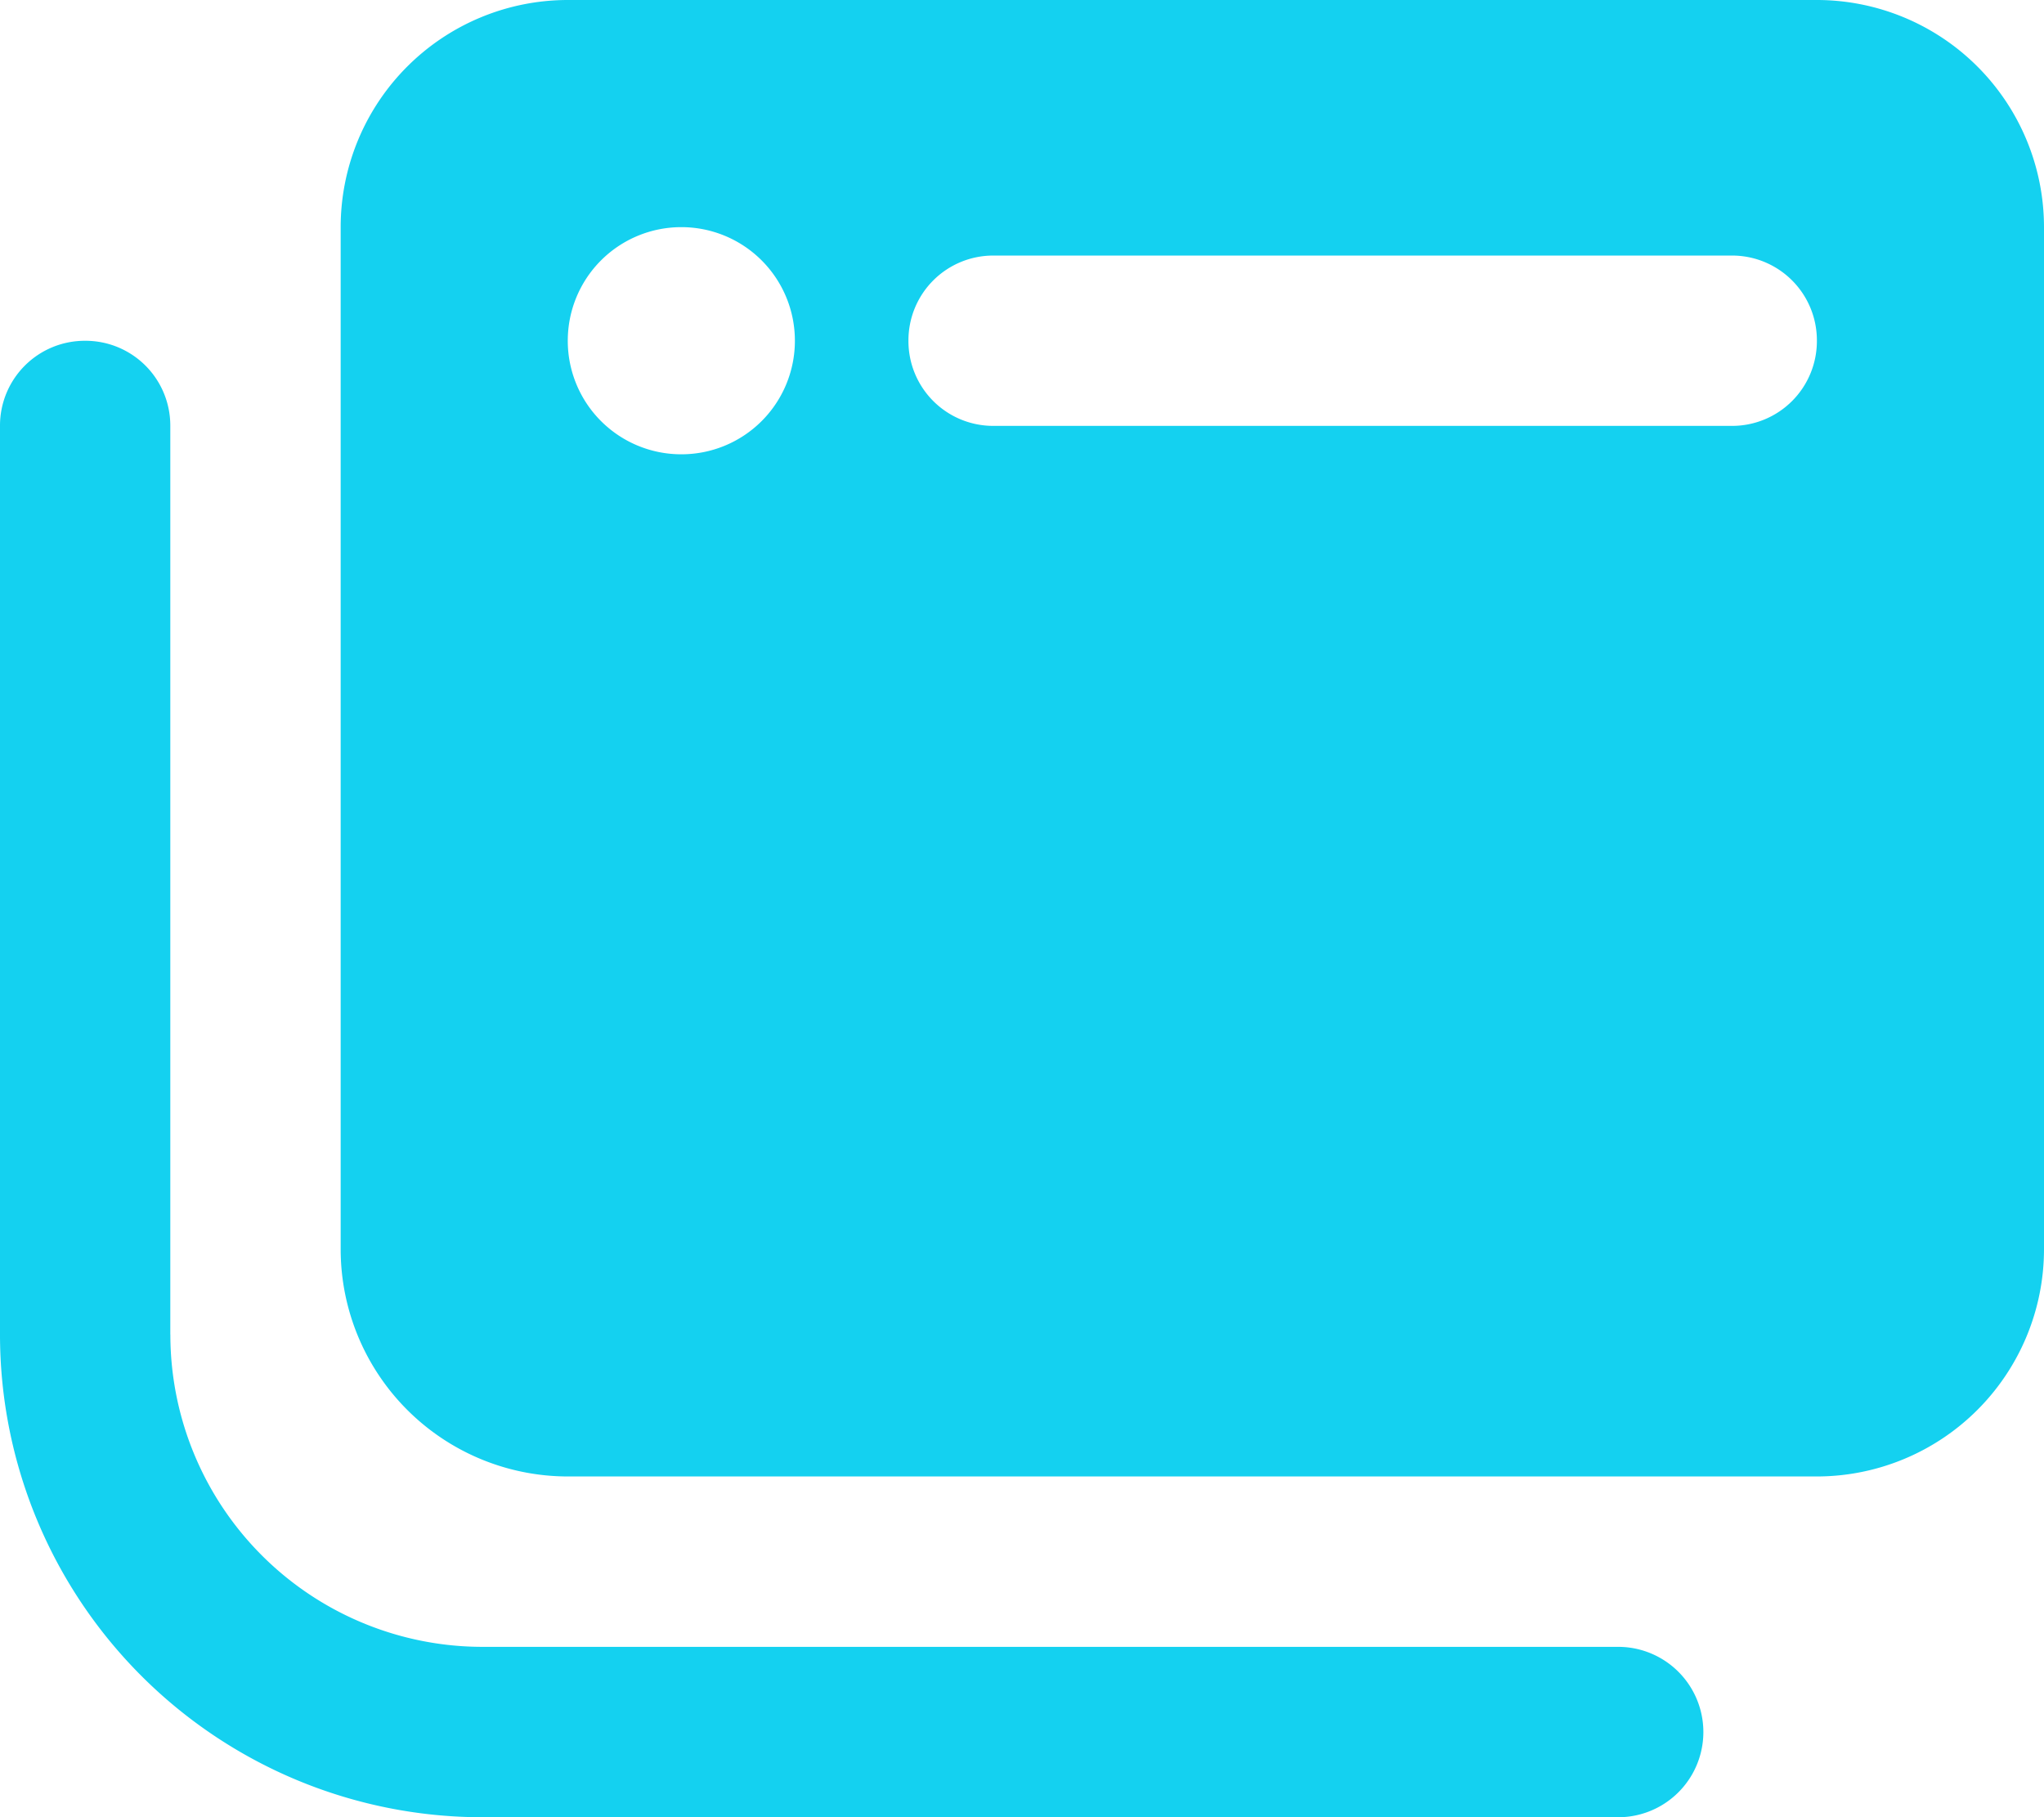
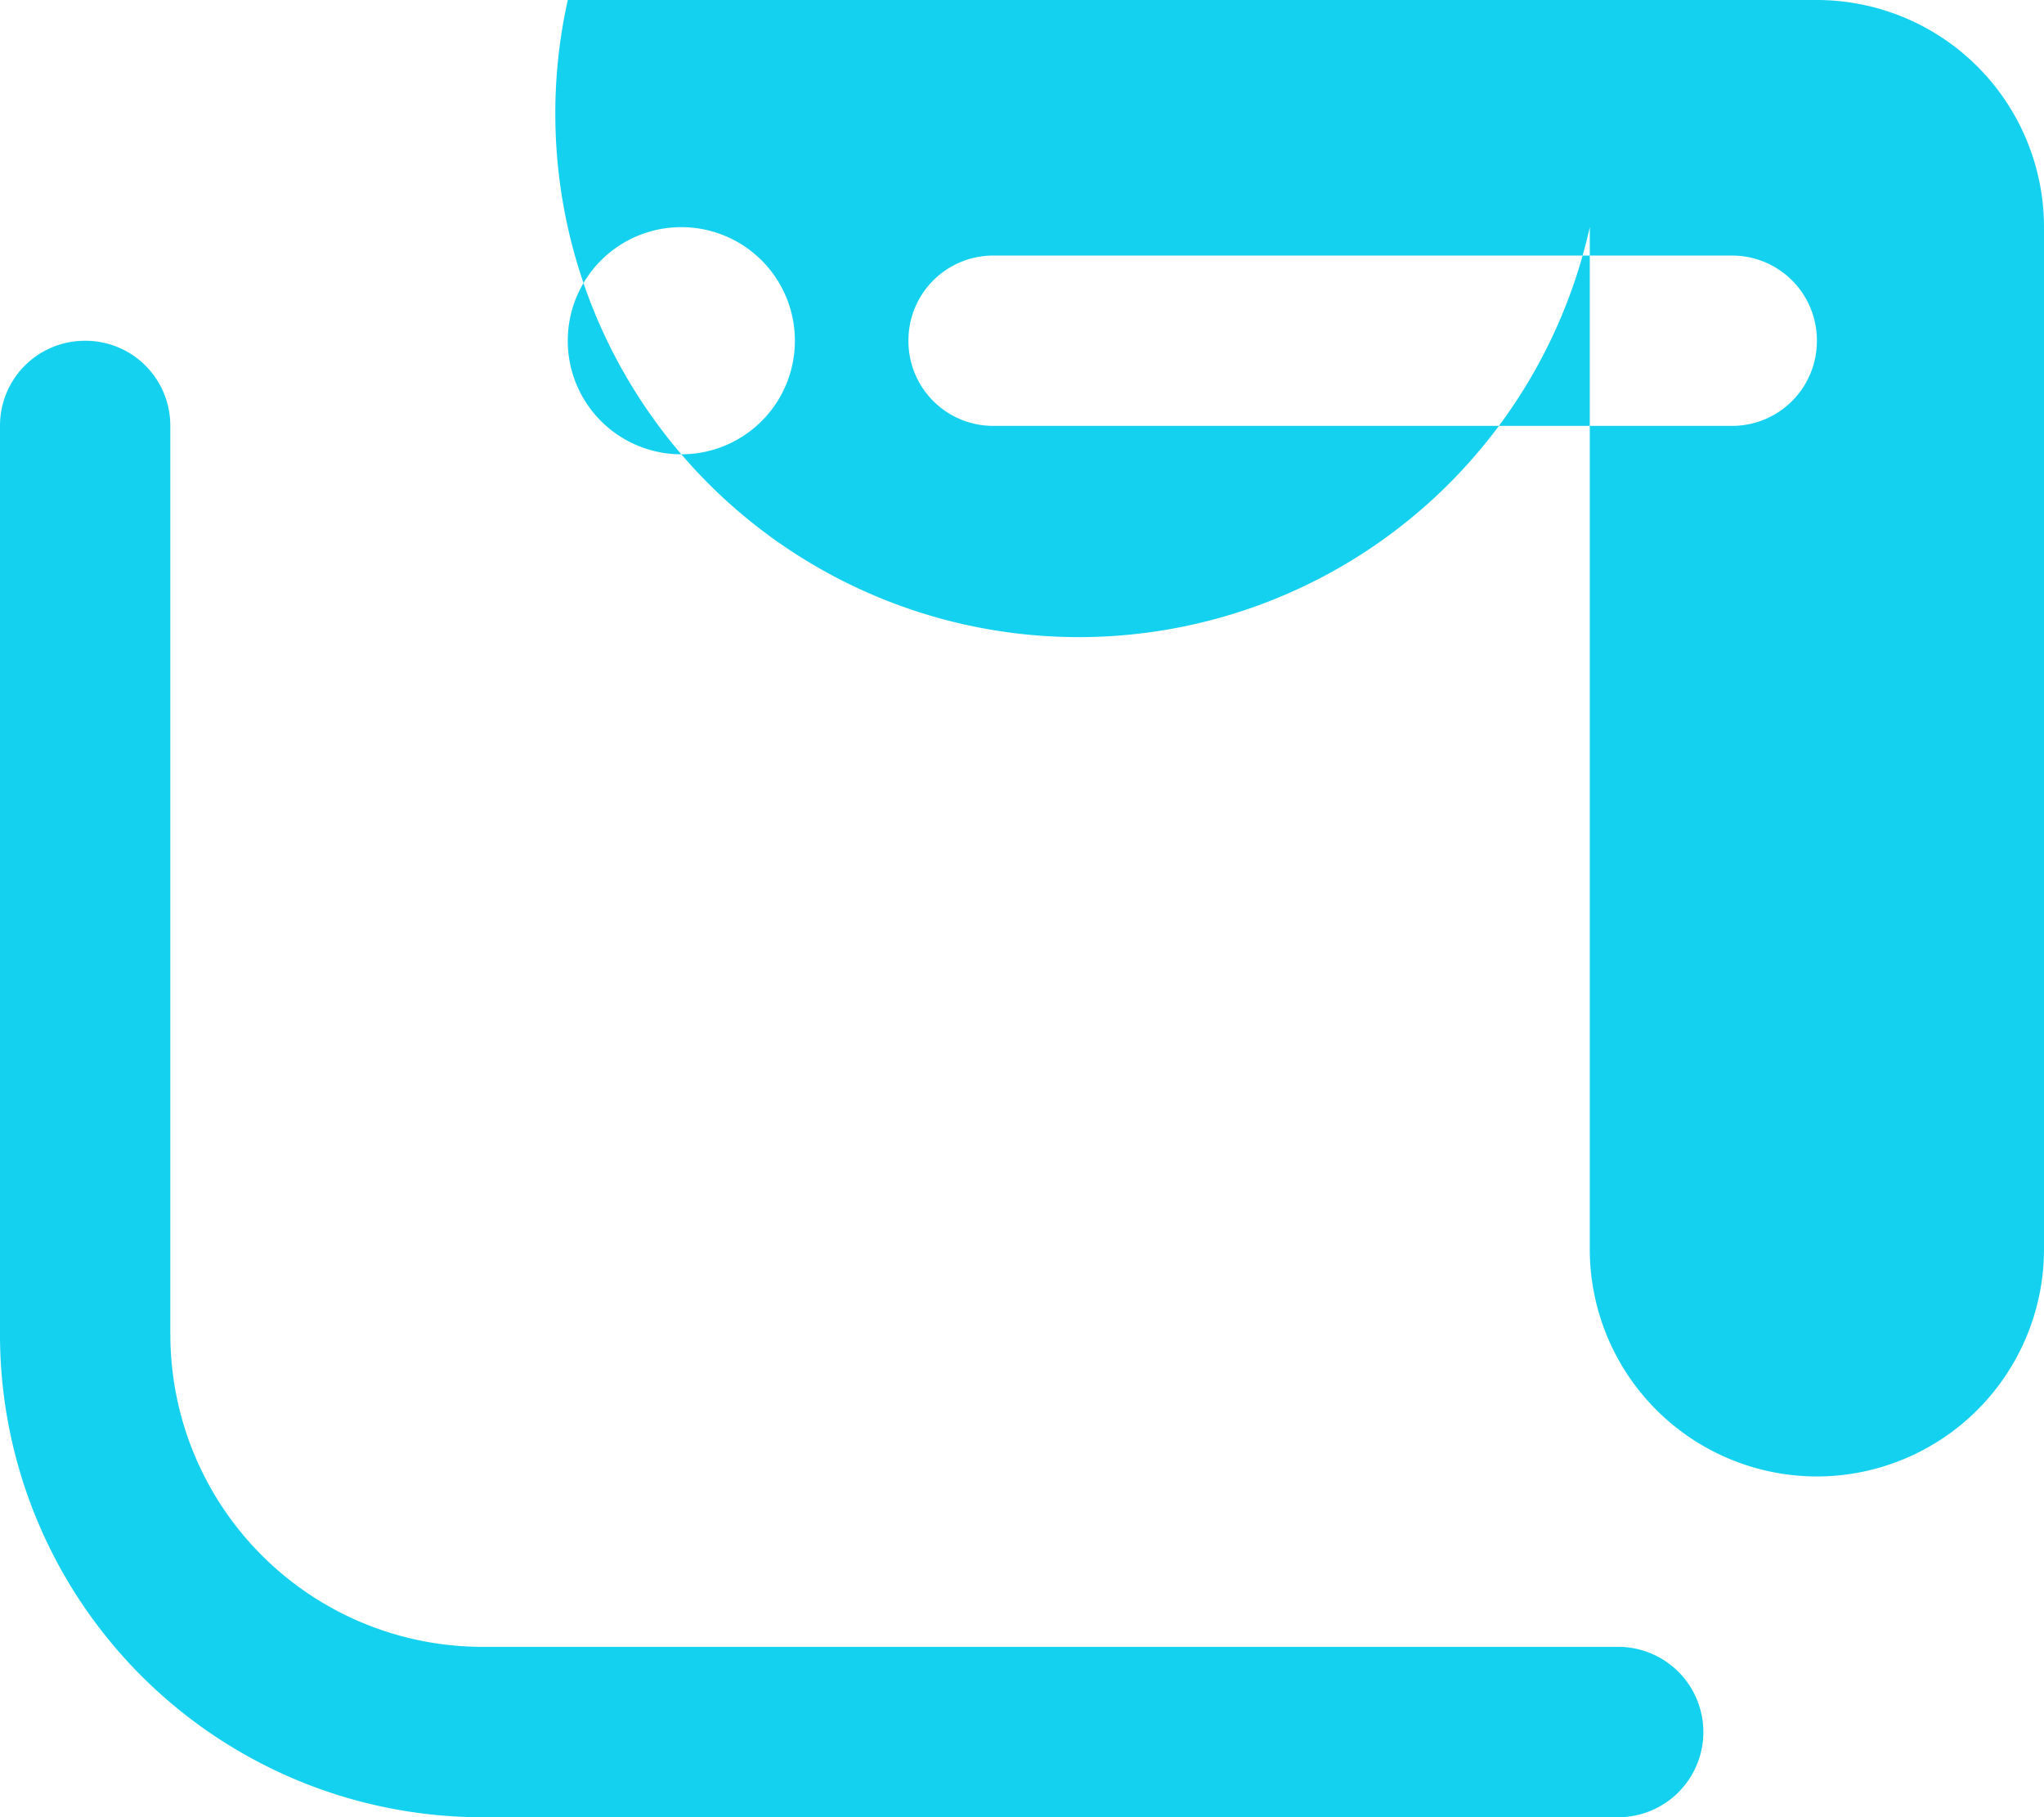
<svg xmlns="http://www.w3.org/2000/svg" width="33.75" height="30" viewBox="0 0 33.75 30">
-   <path d="M13.125-26.25a3.752,3.752,0,0,1,3.75,3.75V-5.625a3.753,3.753,0,0,1-3.75,3.75H-7.5a3.753,3.753,0,0,1-3.75-3.75V-22.5A3.752,3.752,0,0,1-7.5-26.25ZM-.469-22.031a1.4,1.4,0,0,0-1.406,1.406A1.4,1.4,0,0,0-.469-19.219H11.719a1.4,1.4,0,0,0,1.406-1.406,1.4,1.4,0,0,0-1.406-1.406ZM-5.625-18.75A1.873,1.873,0,0,0-3.75-20.625,1.874,1.874,0,0,0-5.625-22.5,1.874,1.874,0,0,0-7.5-20.625,1.873,1.873,0,0,0-5.625-18.75ZM-14.062-4.219A5.156,5.156,0,0,0-8.906.938H9.844a1.406,1.406,0,0,1,0,2.813H-8.906a7.969,7.969,0,0,1-7.969-7.969v-15a1.4,1.4,0,0,1,1.406-1.406,1.4,1.4,0,0,1,1.406,1.406v15Z" transform="translate(16.875 26.25)" fill="#14d1f0" />
+   <path d="M13.125-26.25a3.752,3.752,0,0,1,3.75,3.75V-5.625a3.753,3.753,0,0,1-3.75,3.75a3.753,3.753,0,0,1-3.75-3.75V-22.5A3.752,3.752,0,0,1-7.5-26.25ZM-.469-22.031a1.4,1.4,0,0,0-1.406,1.406A1.4,1.4,0,0,0-.469-19.219H11.719a1.4,1.4,0,0,0,1.406-1.406,1.4,1.4,0,0,0-1.406-1.406ZM-5.625-18.75A1.873,1.873,0,0,0-3.75-20.625,1.874,1.874,0,0,0-5.625-22.5,1.874,1.874,0,0,0-7.5-20.625,1.873,1.873,0,0,0-5.625-18.75ZM-14.062-4.219A5.156,5.156,0,0,0-8.906.938H9.844a1.406,1.406,0,0,1,0,2.813H-8.906a7.969,7.969,0,0,1-7.969-7.969v-15a1.4,1.4,0,0,1,1.406-1.406,1.4,1.4,0,0,1,1.406,1.406v15Z" transform="translate(16.875 26.25)" fill="#14d1f0" />
</svg>